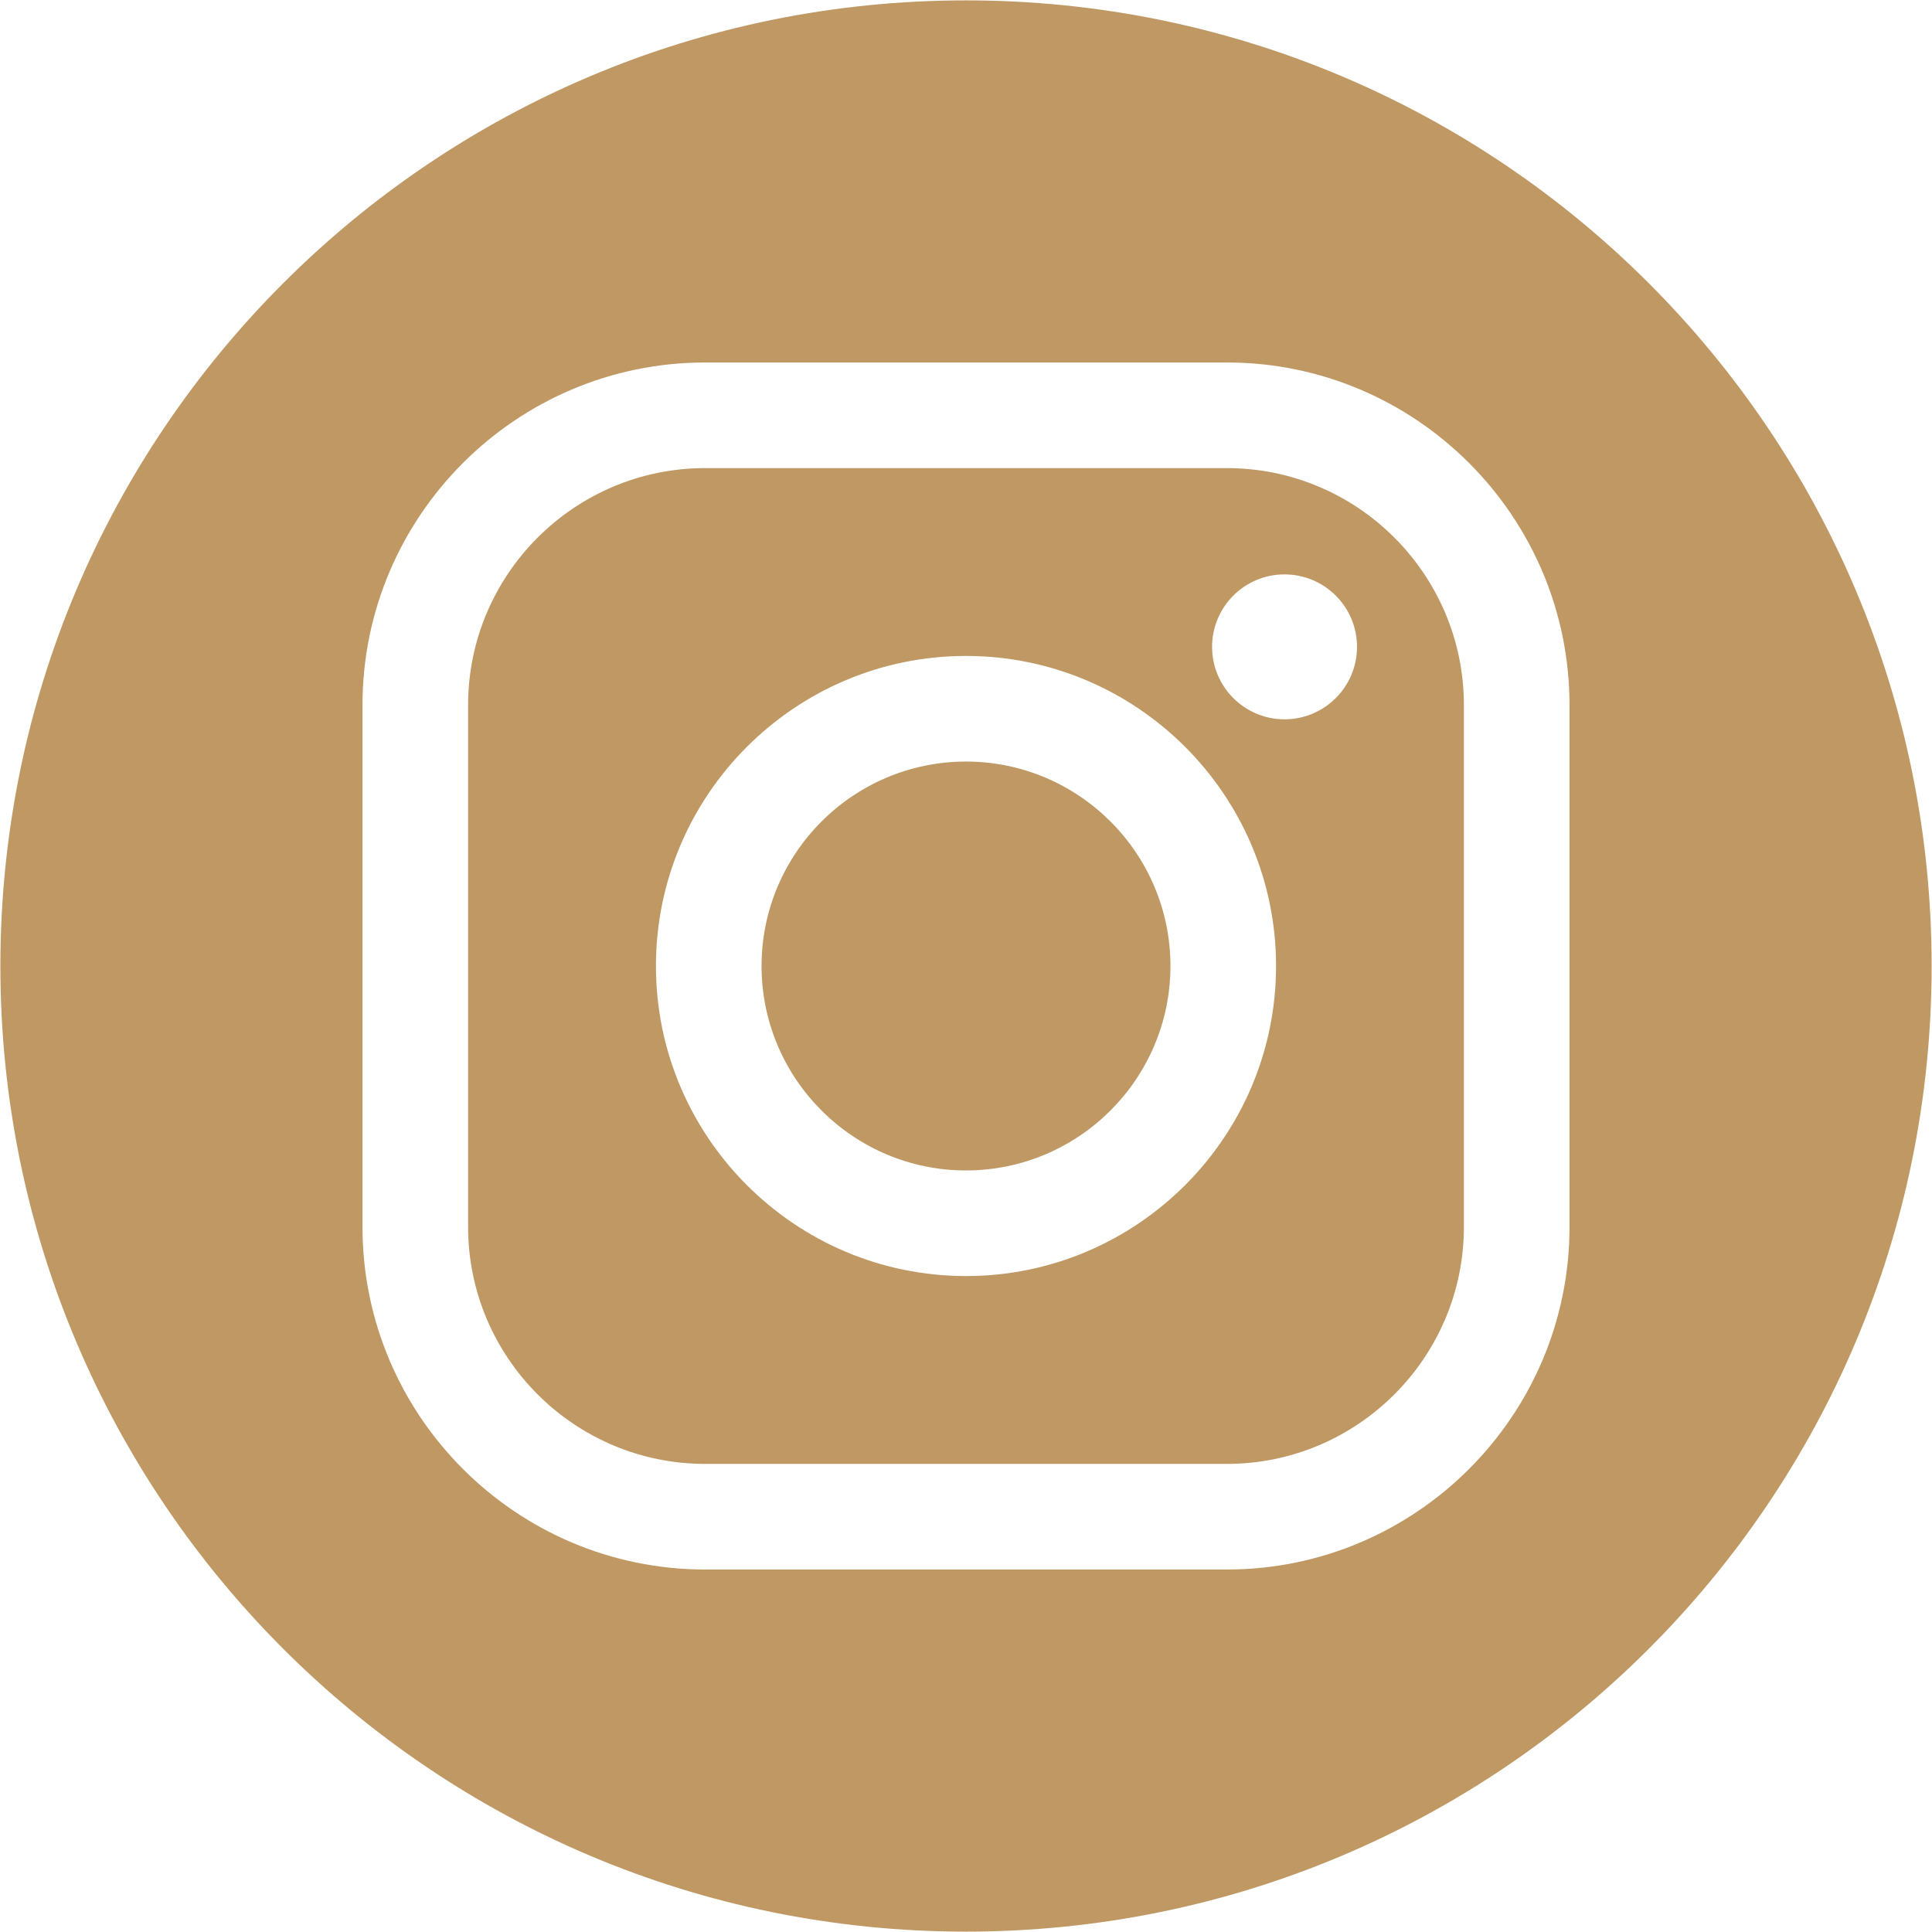
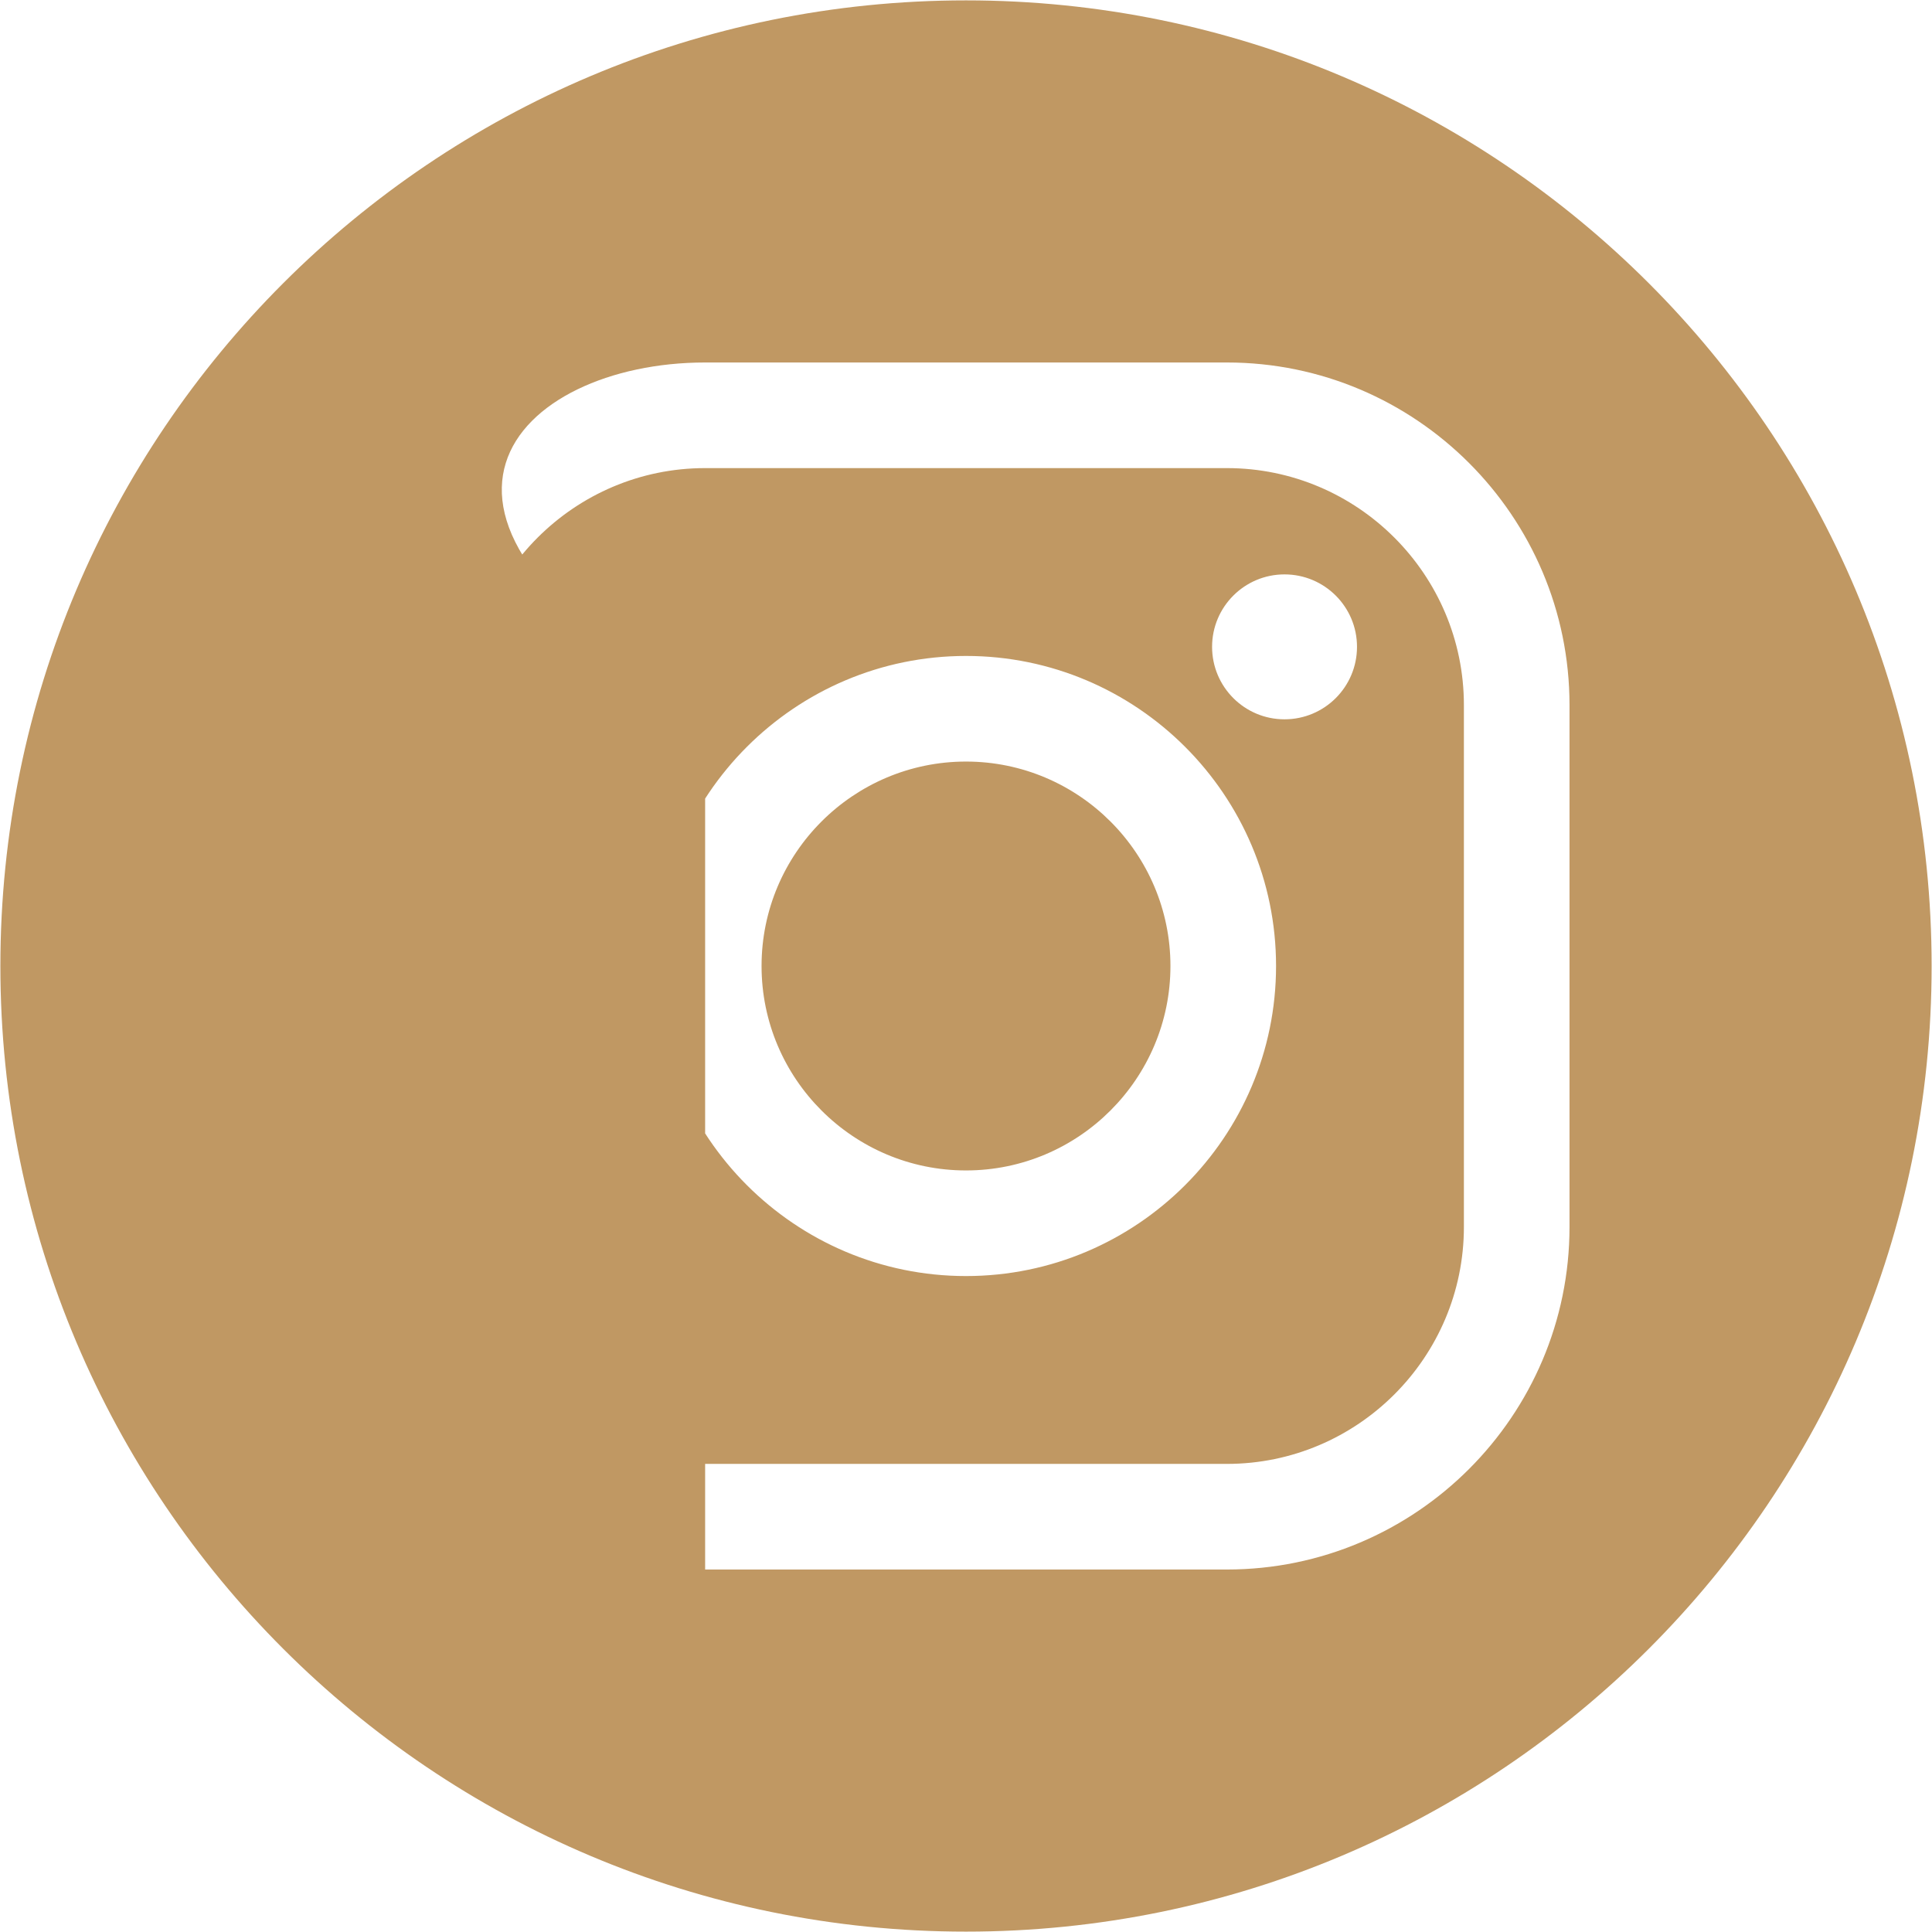
<svg xmlns="http://www.w3.org/2000/svg" width="788" height="788" viewBox="0 0 788 788" fill="none">
-   <path d="M500.4 190.924H287.6C234.308 190.924 190.923 234.308 190.923 287.6V500.4C190.923 553.693 234.308 597.077 287.6 597.077H500.4C553.692 597.077 597.077 553.693 597.077 500.4V287.6C597.077 234.308 553.692 190.924 500.4 190.924ZM394 520.462C324.277 520.462 267.538 463.724 267.538 394C267.538 324.277 324.277 267.539 394 267.539C463.723 267.539 520.462 324.277 520.462 394C520.462 463.724 463.723 520.462 394 520.462ZM523.908 293.385C507.6 293.385 494.369 280.154 494.369 263.816C494.369 247.508 507.6 234.277 523.908 234.277C540.246 234.277 553.477 247.508 553.477 263.816C553.477 280.154 540.246 293.385 523.908 293.385ZM394 310.616C348.031 310.616 310.615 348.031 310.615 394C310.615 439.97 348.031 477.385 394 477.385C439.969 477.385 477.385 439.97 477.385 394C477.385 348.031 439.969 310.616 394 310.616ZM394 0.154C176.492 0.154 0.154 176.493 0.154 394C0.154 611.508 176.492 787.847 394 787.847C611.508 787.847 787.846 611.508 787.846 394C787.846 176.493 611.508 0.154 394 0.154ZM640.154 500.4C640.154 577.447 577.446 640.154 500.4 640.154H287.6C210.554 640.154 147.846 577.447 147.846 500.4V287.6C147.846 210.554 210.554 147.847 287.6 147.847H500.4C577.446 147.847 640.154 210.554 640.154 287.6V500.4Z" fill="#C09863" />
+   <path d="M500.4 190.924H287.6C234.308 190.924 190.923 234.308 190.923 287.6V500.4C190.923 553.693 234.308 597.077 287.6 597.077H500.4C553.692 597.077 597.077 553.693 597.077 500.4V287.6C597.077 234.308 553.692 190.924 500.4 190.924ZM394 520.462C324.277 520.462 267.538 463.724 267.538 394C267.538 324.277 324.277 267.539 394 267.539C463.723 267.539 520.462 324.277 520.462 394C520.462 463.724 463.723 520.462 394 520.462ZM523.908 293.385C507.6 293.385 494.369 280.154 494.369 263.816C494.369 247.508 507.6 234.277 523.908 234.277C540.246 234.277 553.477 247.508 553.477 263.816C553.477 280.154 540.246 293.385 523.908 293.385ZM394 310.616C348.031 310.616 310.615 348.031 310.615 394C310.615 439.97 348.031 477.385 394 477.385C439.969 477.385 477.385 439.97 477.385 394C477.385 348.031 439.969 310.616 394 310.616ZM394 0.154C176.492 0.154 0.154 176.493 0.154 394C0.154 611.508 176.492 787.847 394 787.847C611.508 787.847 787.846 611.508 787.846 394C787.846 176.493 611.508 0.154 394 0.154ZM640.154 500.4C640.154 577.447 577.446 640.154 500.4 640.154H287.6V287.6C147.846 210.554 210.554 147.847 287.6 147.847H500.4C577.446 147.847 640.154 210.554 640.154 287.6V500.4Z" fill="#C09863" />
</svg>